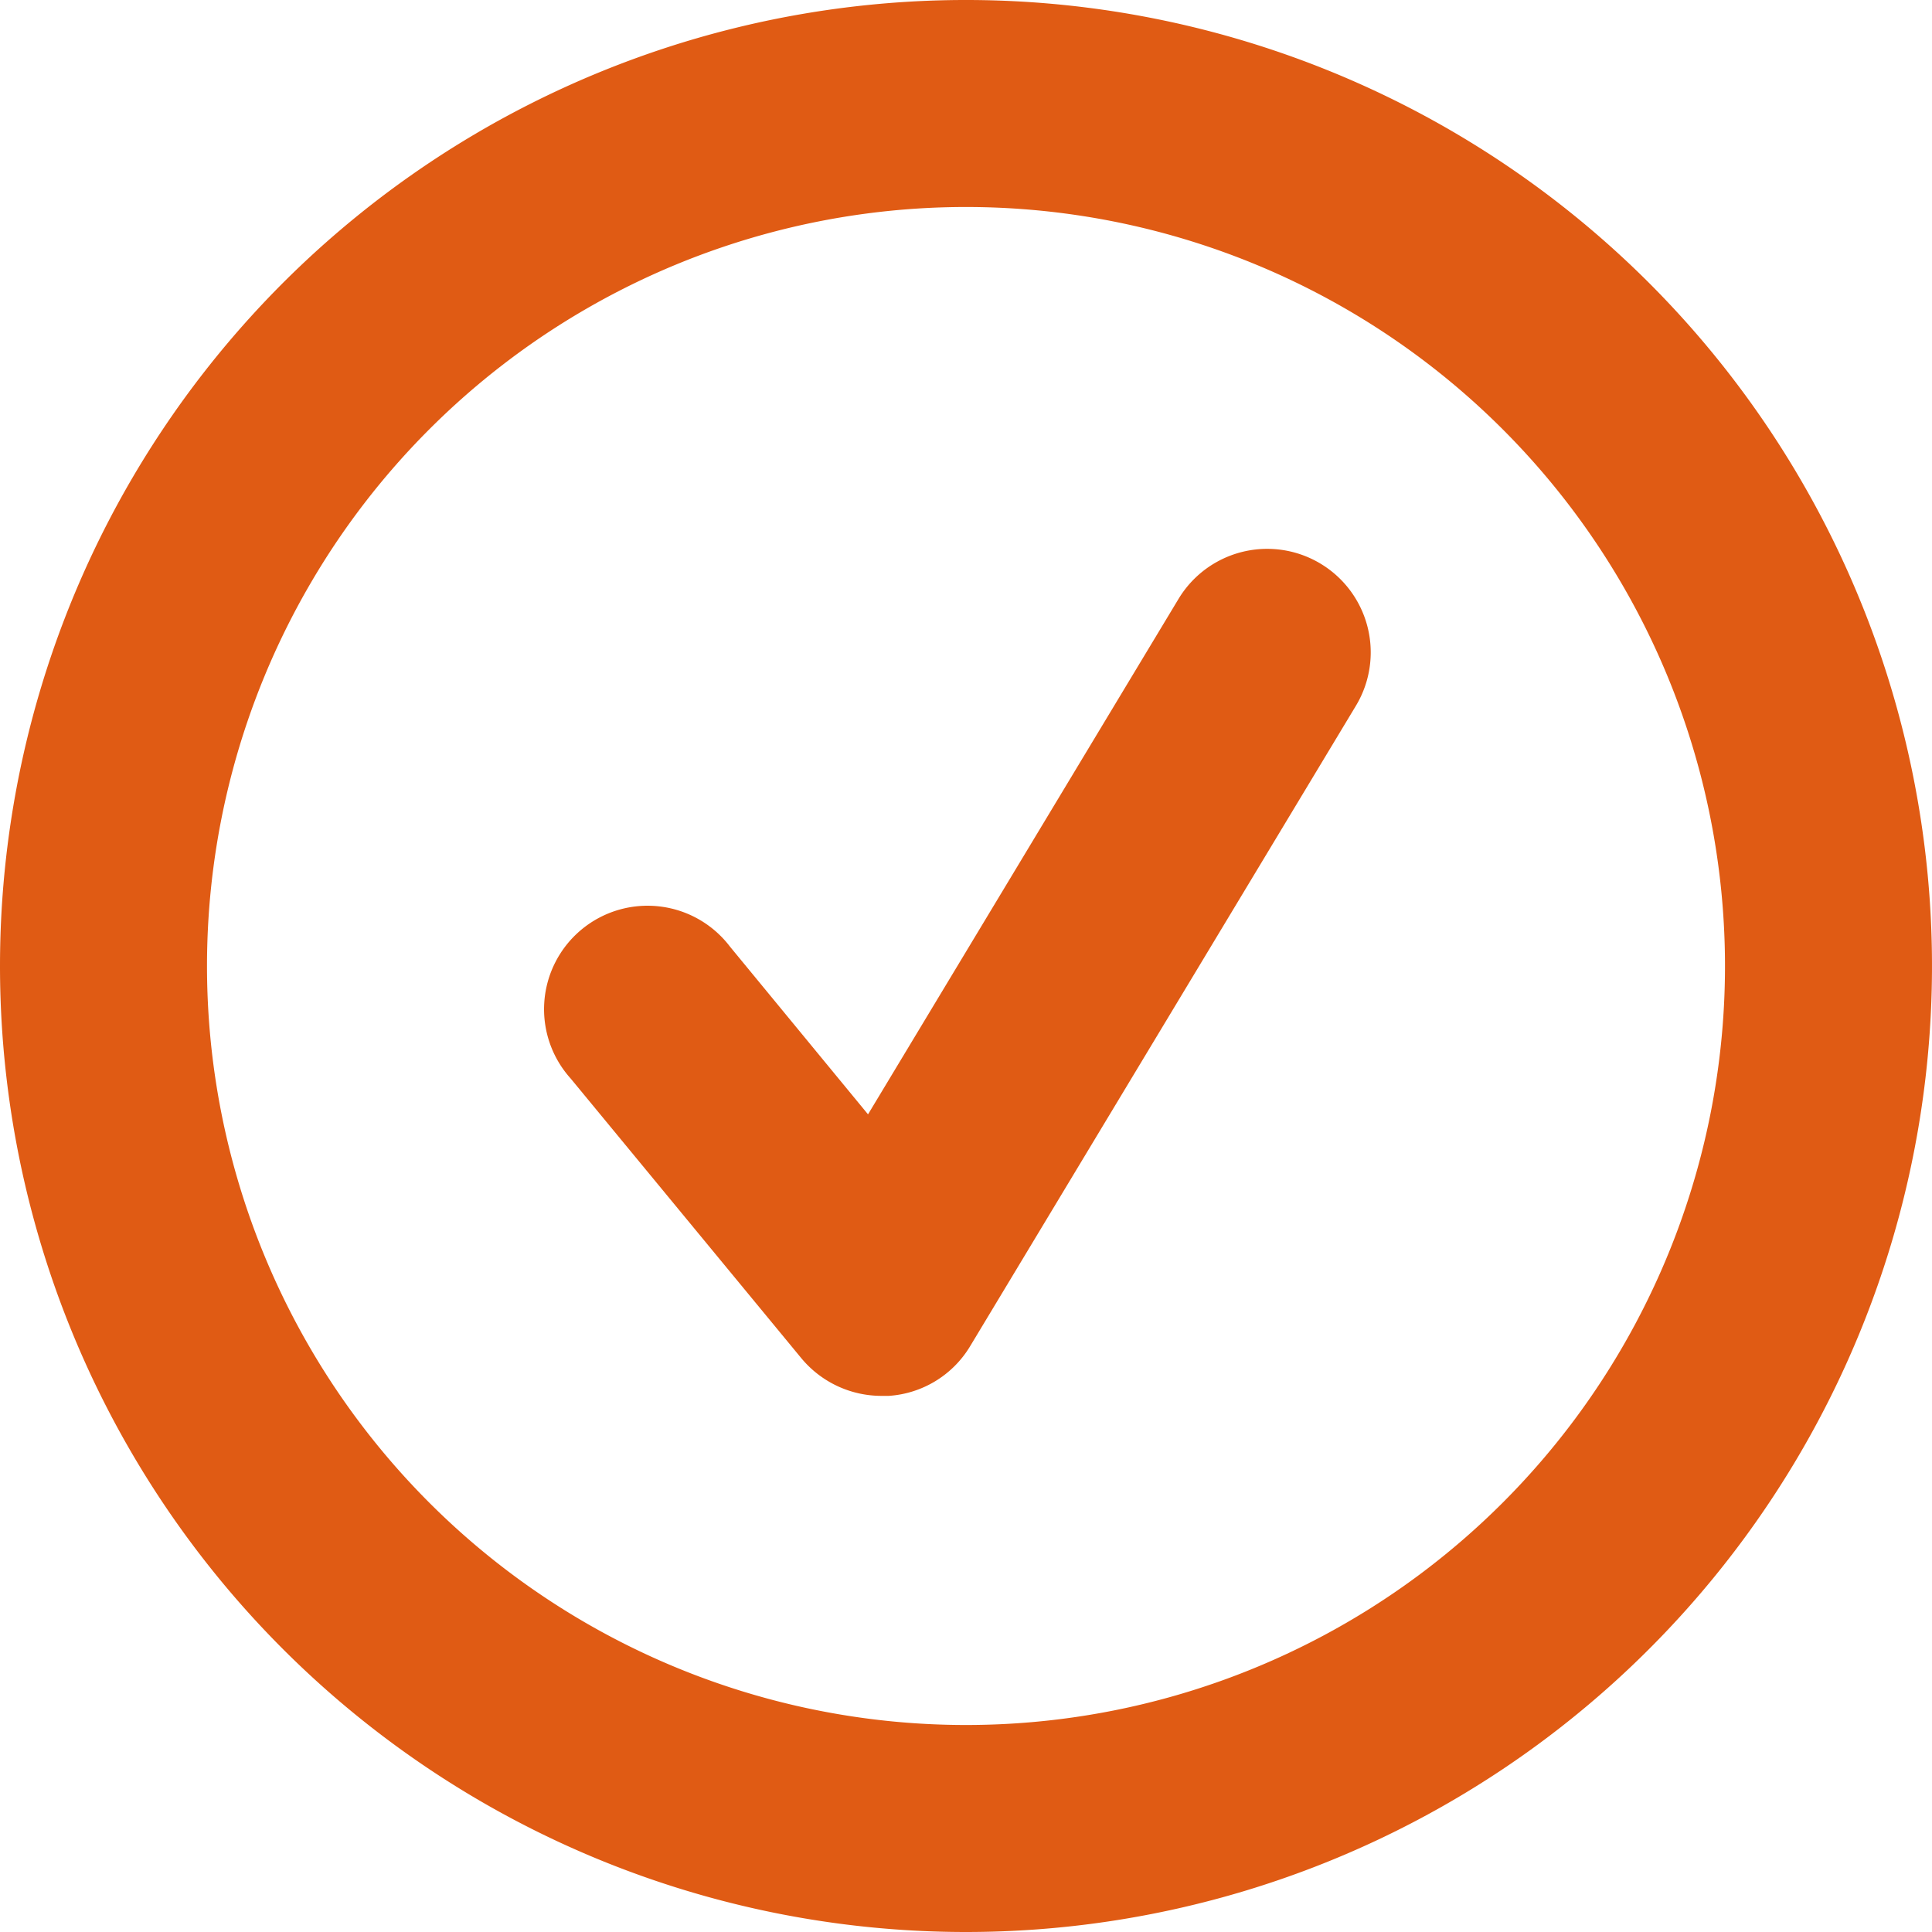
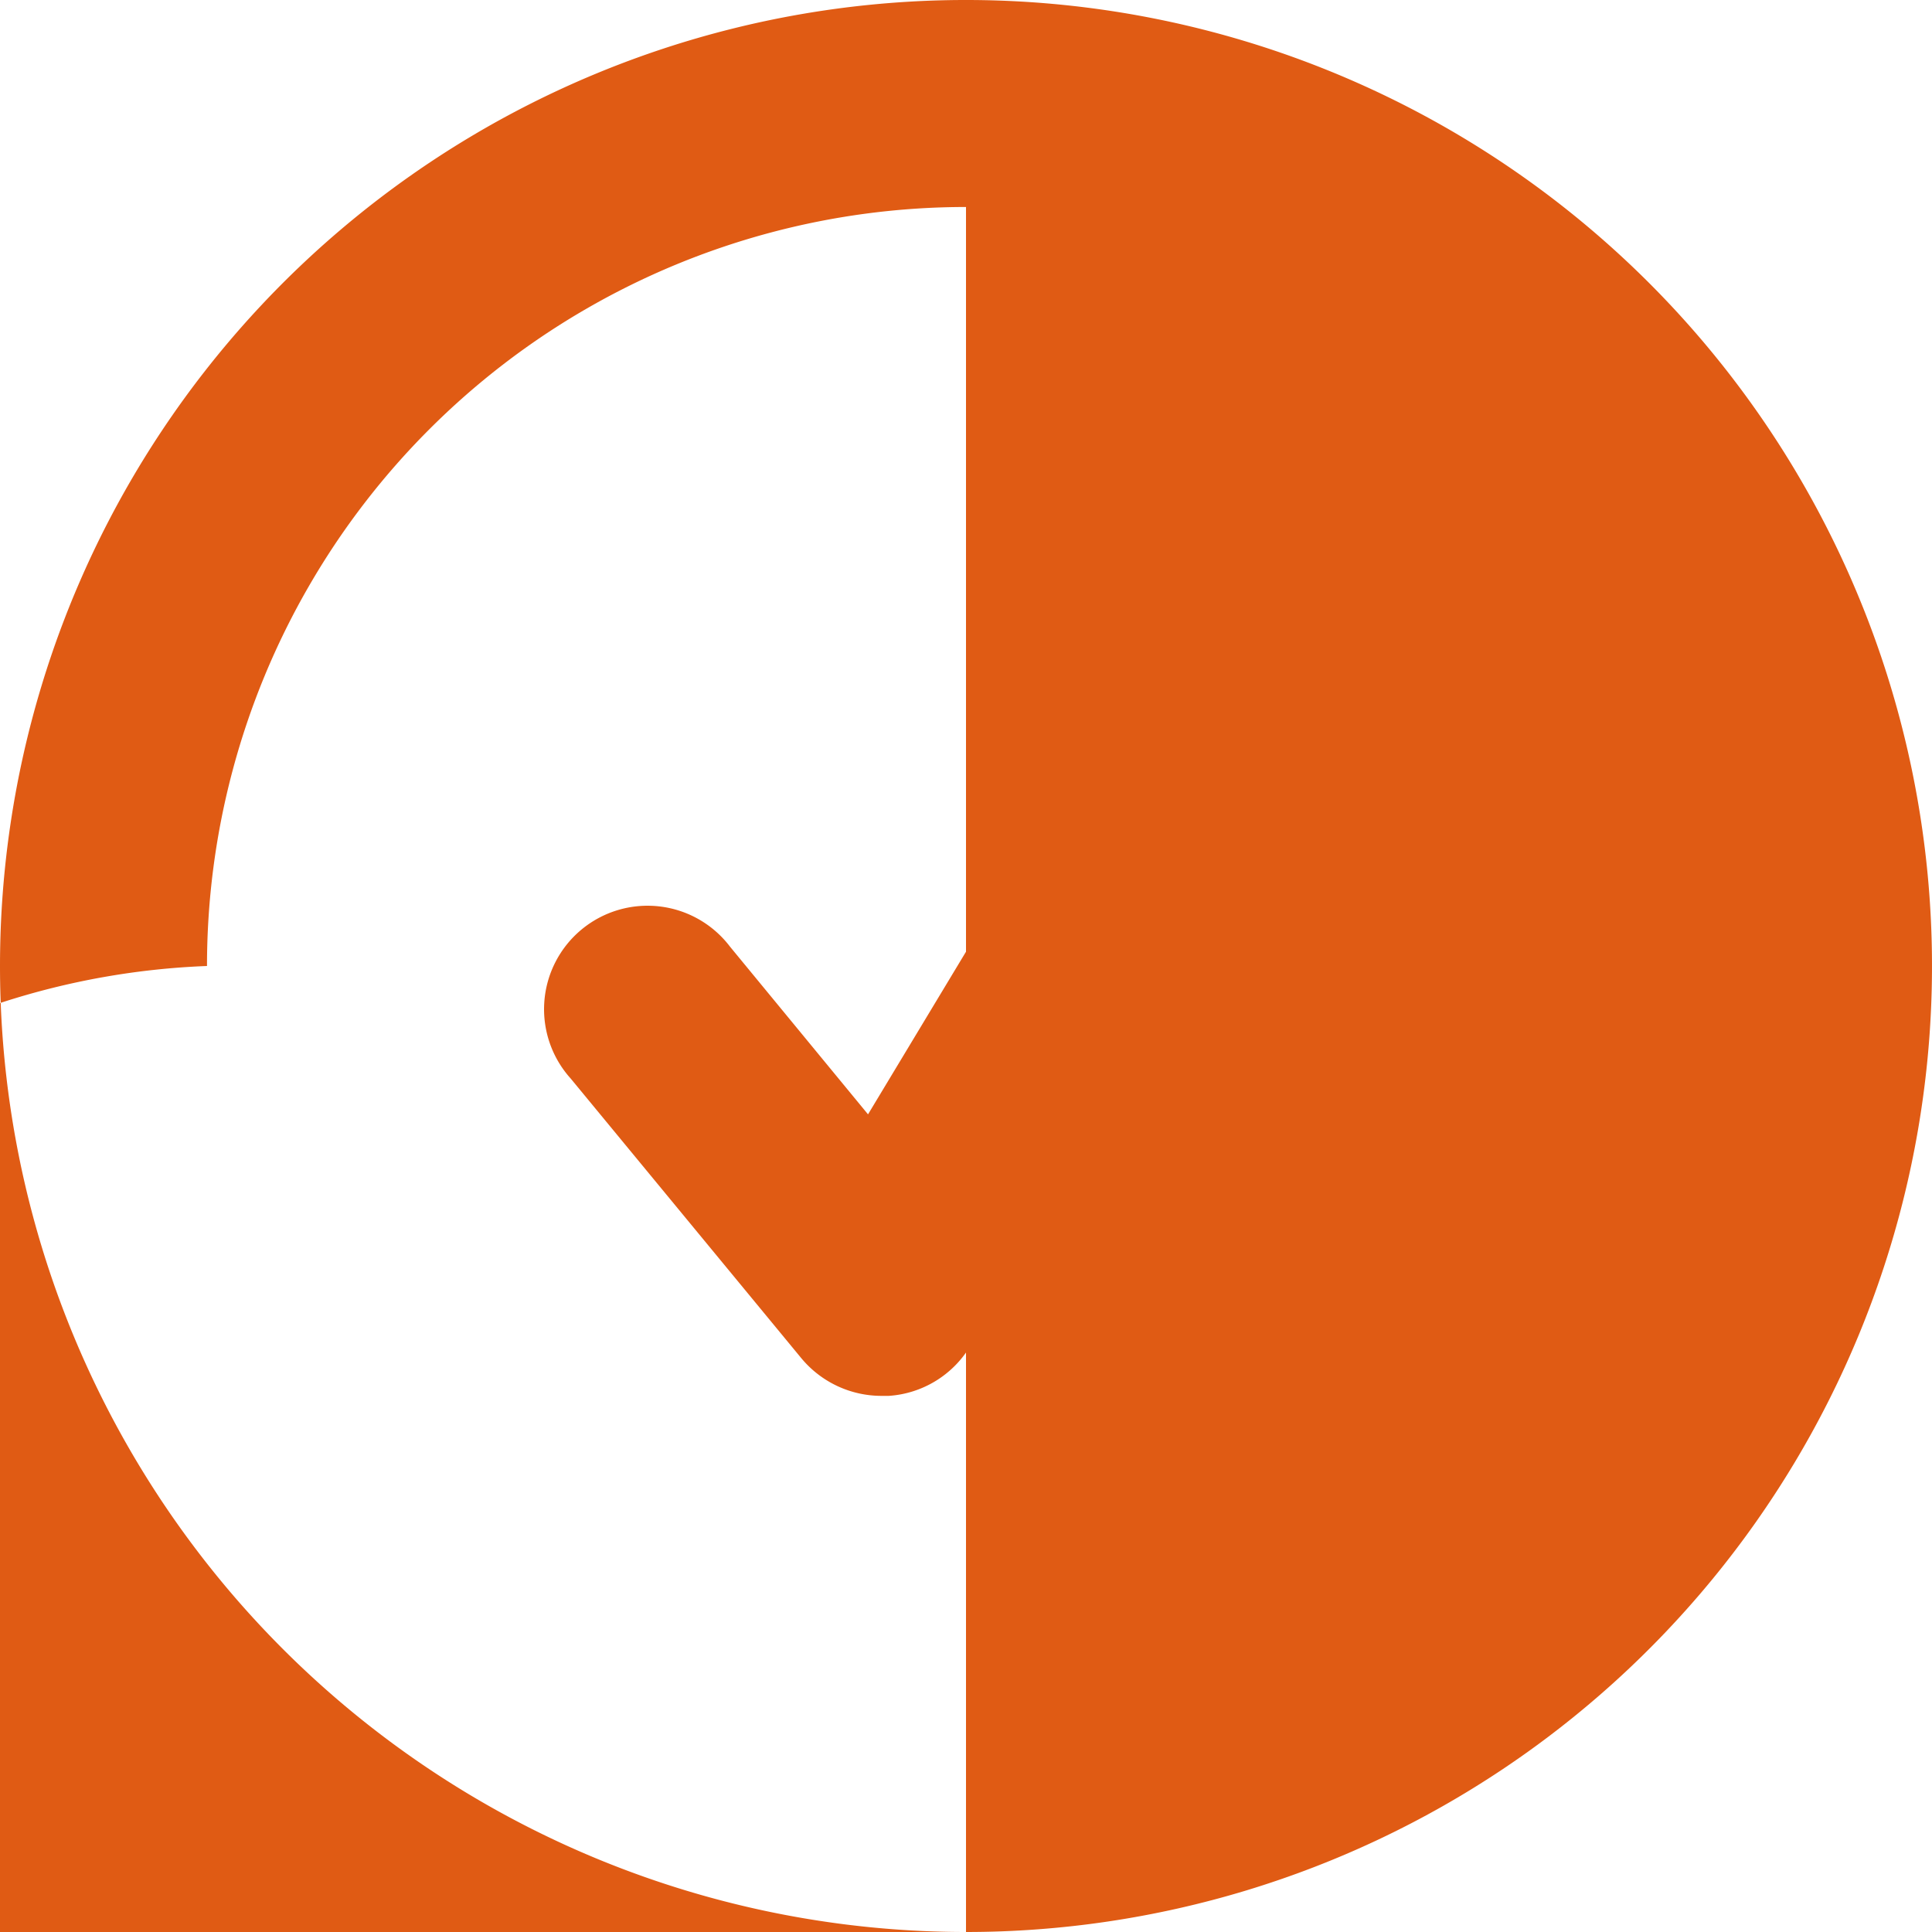
<svg xmlns="http://www.w3.org/2000/svg" viewBox="0 0 28 28">
  <defs>
    <style>.cls-1{fill:none;}.cls-2{fill:#e05b14;}</style>
  </defs>
  <title>puce</title>
  <g id="Layer_2" data-name="Layer 2">
    <g id="Layer_1-2" data-name="Layer 1">
-       <path class="cls-1" d="M14,25A11,11,0,1,0,3,14,11,11,0,0,0,14,25ZM8.46,13.51a1.49,1.49,0,0,1,2.11.2l2,2.43,4.5-7.47a1.5,1.5,0,0,1,2.57,1.55L14.06,19.5a1.48,1.48,0,0,1-1.18.72h-.11a1.48,1.48,0,0,1-1.15-.55L8.26,15.62A1.49,1.49,0,0,1,8.46,13.51Z" />
      <path class="cls-2" d="M11.61,19.68a1.51,1.51,0,0,0,1.16.55h.11a1.49,1.49,0,0,0,1.18-.72l5.59-9.28a1.5,1.5,0,0,0-2.57-1.55l-4.5,7.47-2-2.43a1.5,1.5,0,1,0-2.31,1.91Z" />
-       <path class="cls-2" d="M14,28A14,14,0,1,0,0,14,14,14,0,0,0,14,28ZM14,3A11,11,0,1,1,3,14,11,11,0,0,1,14,3Z" />
+       <path class="cls-2" d="M14,28A14,14,0,1,0,0,14,14,14,0,0,0,14,28ZA11,11,0,1,1,3,14,11,11,0,0,1,14,3Z" />
    </g>
  </g>
</svg>